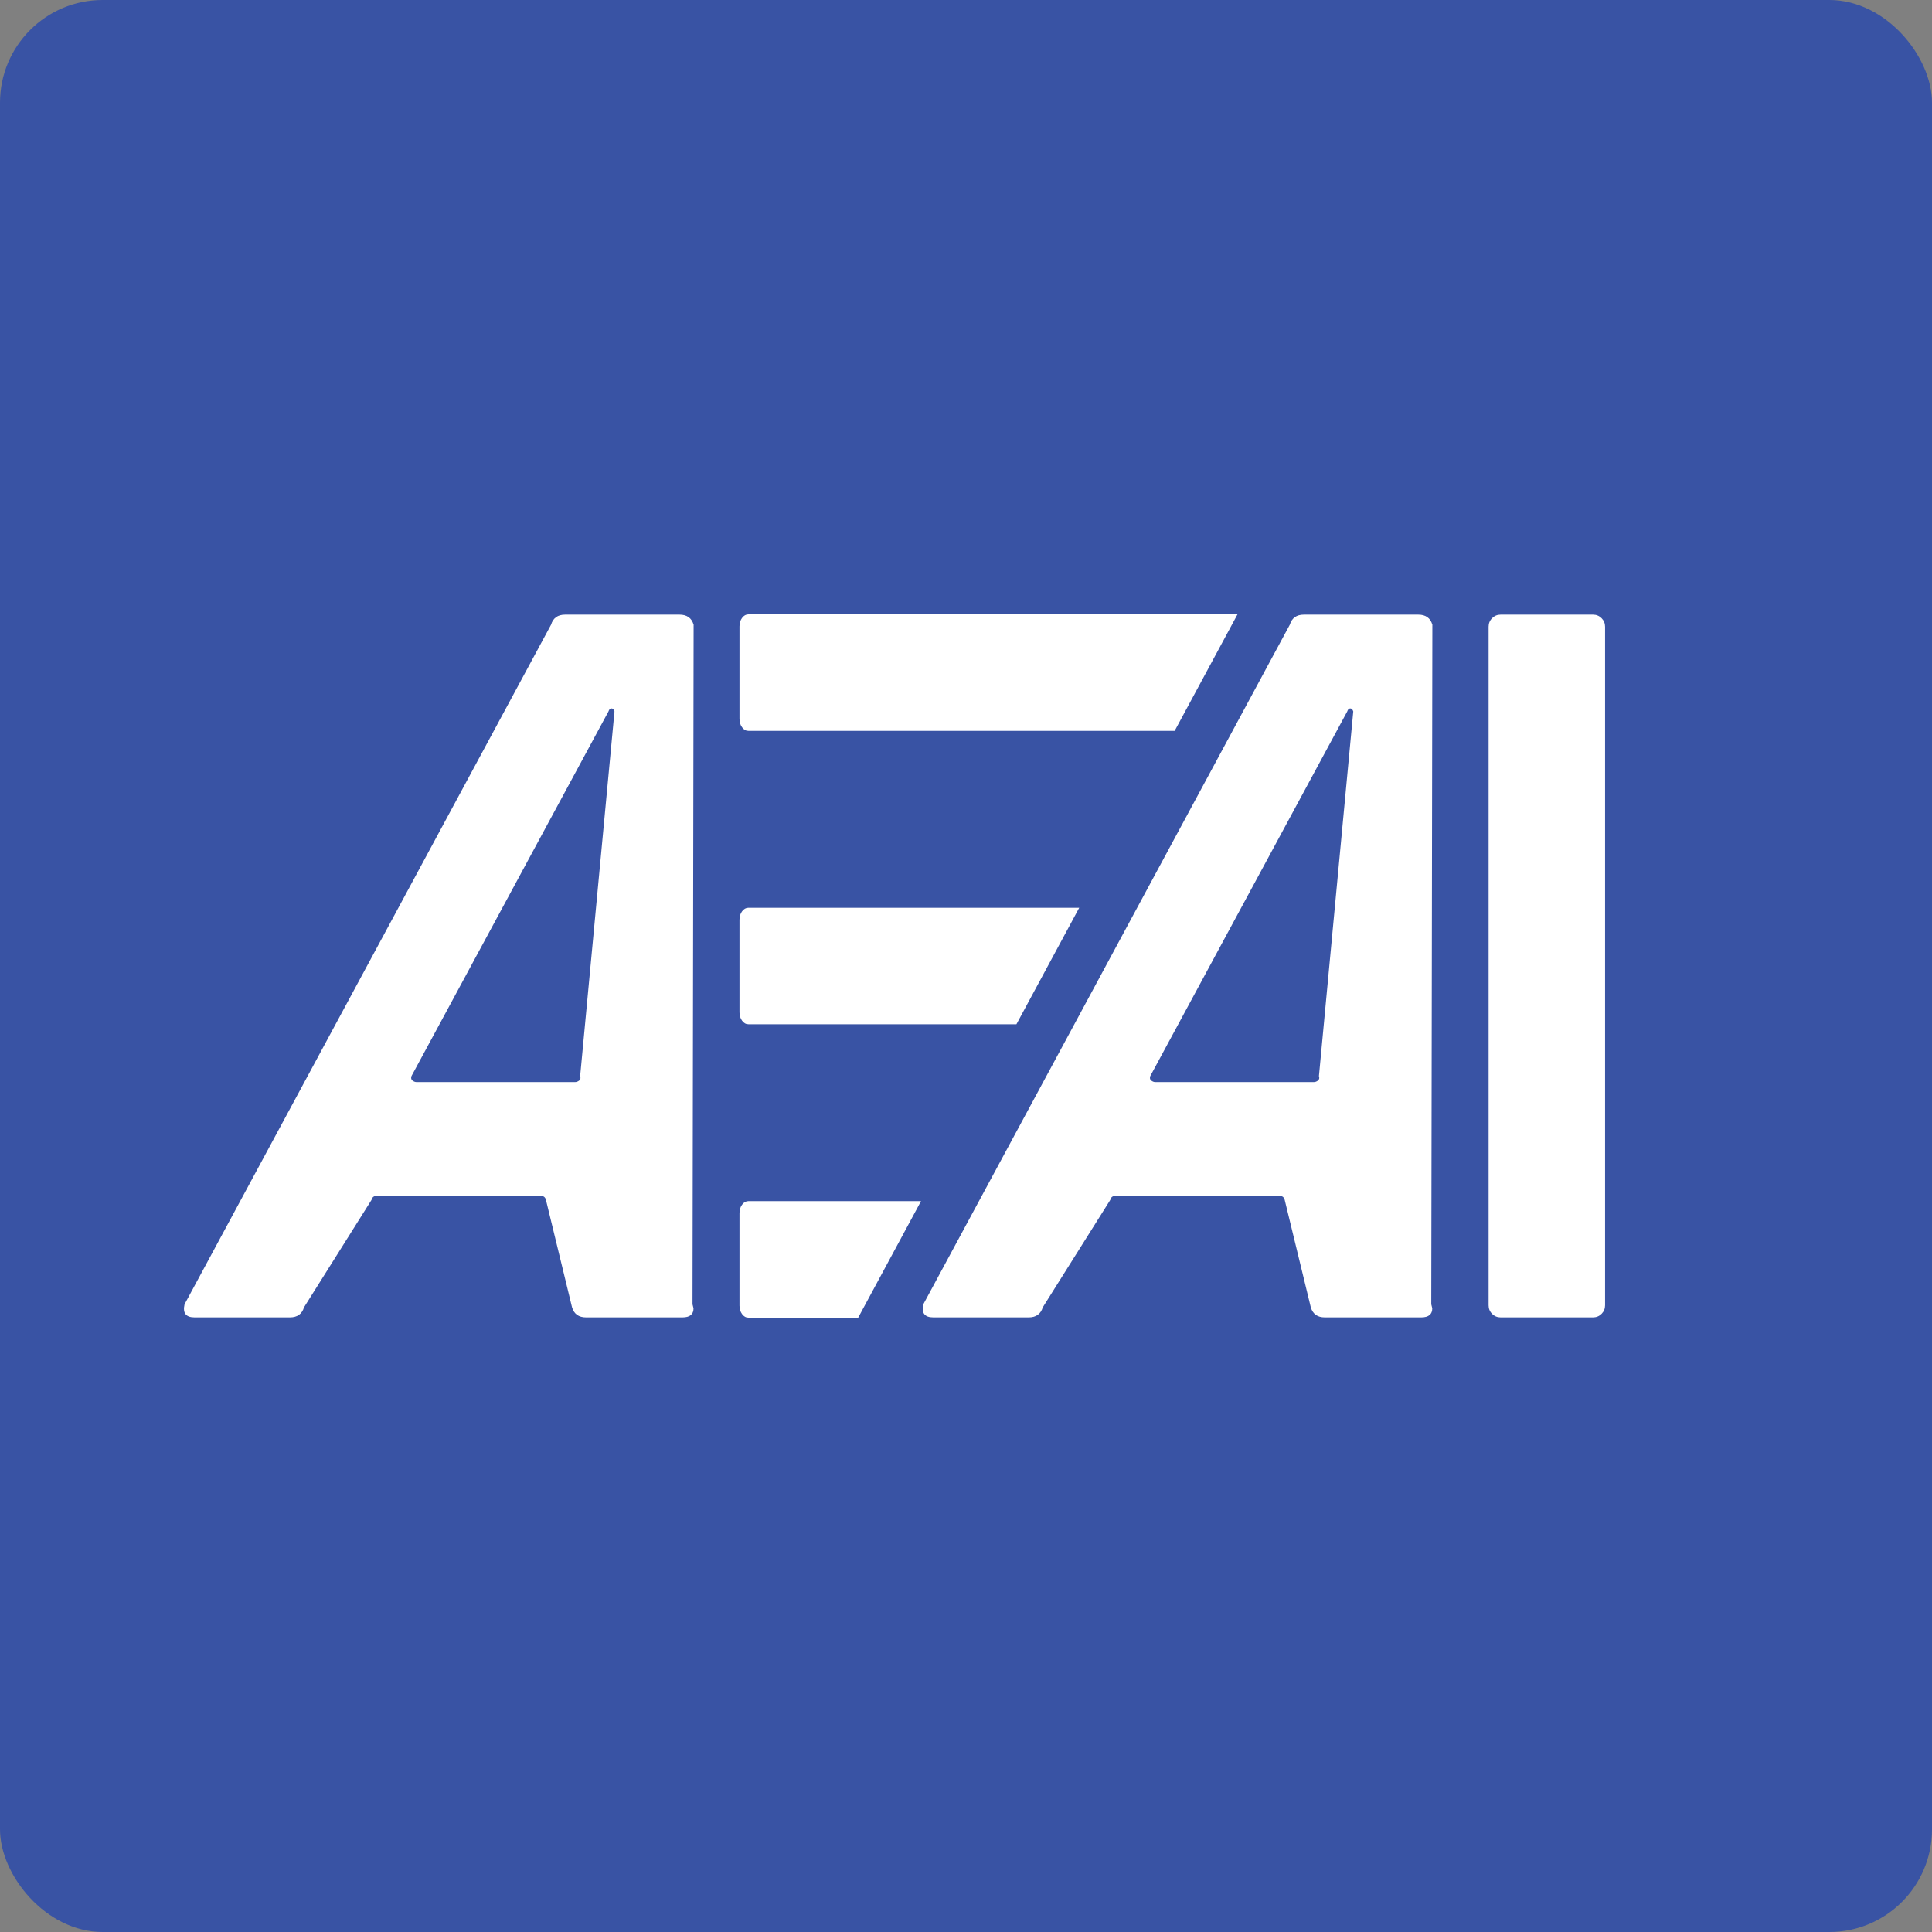
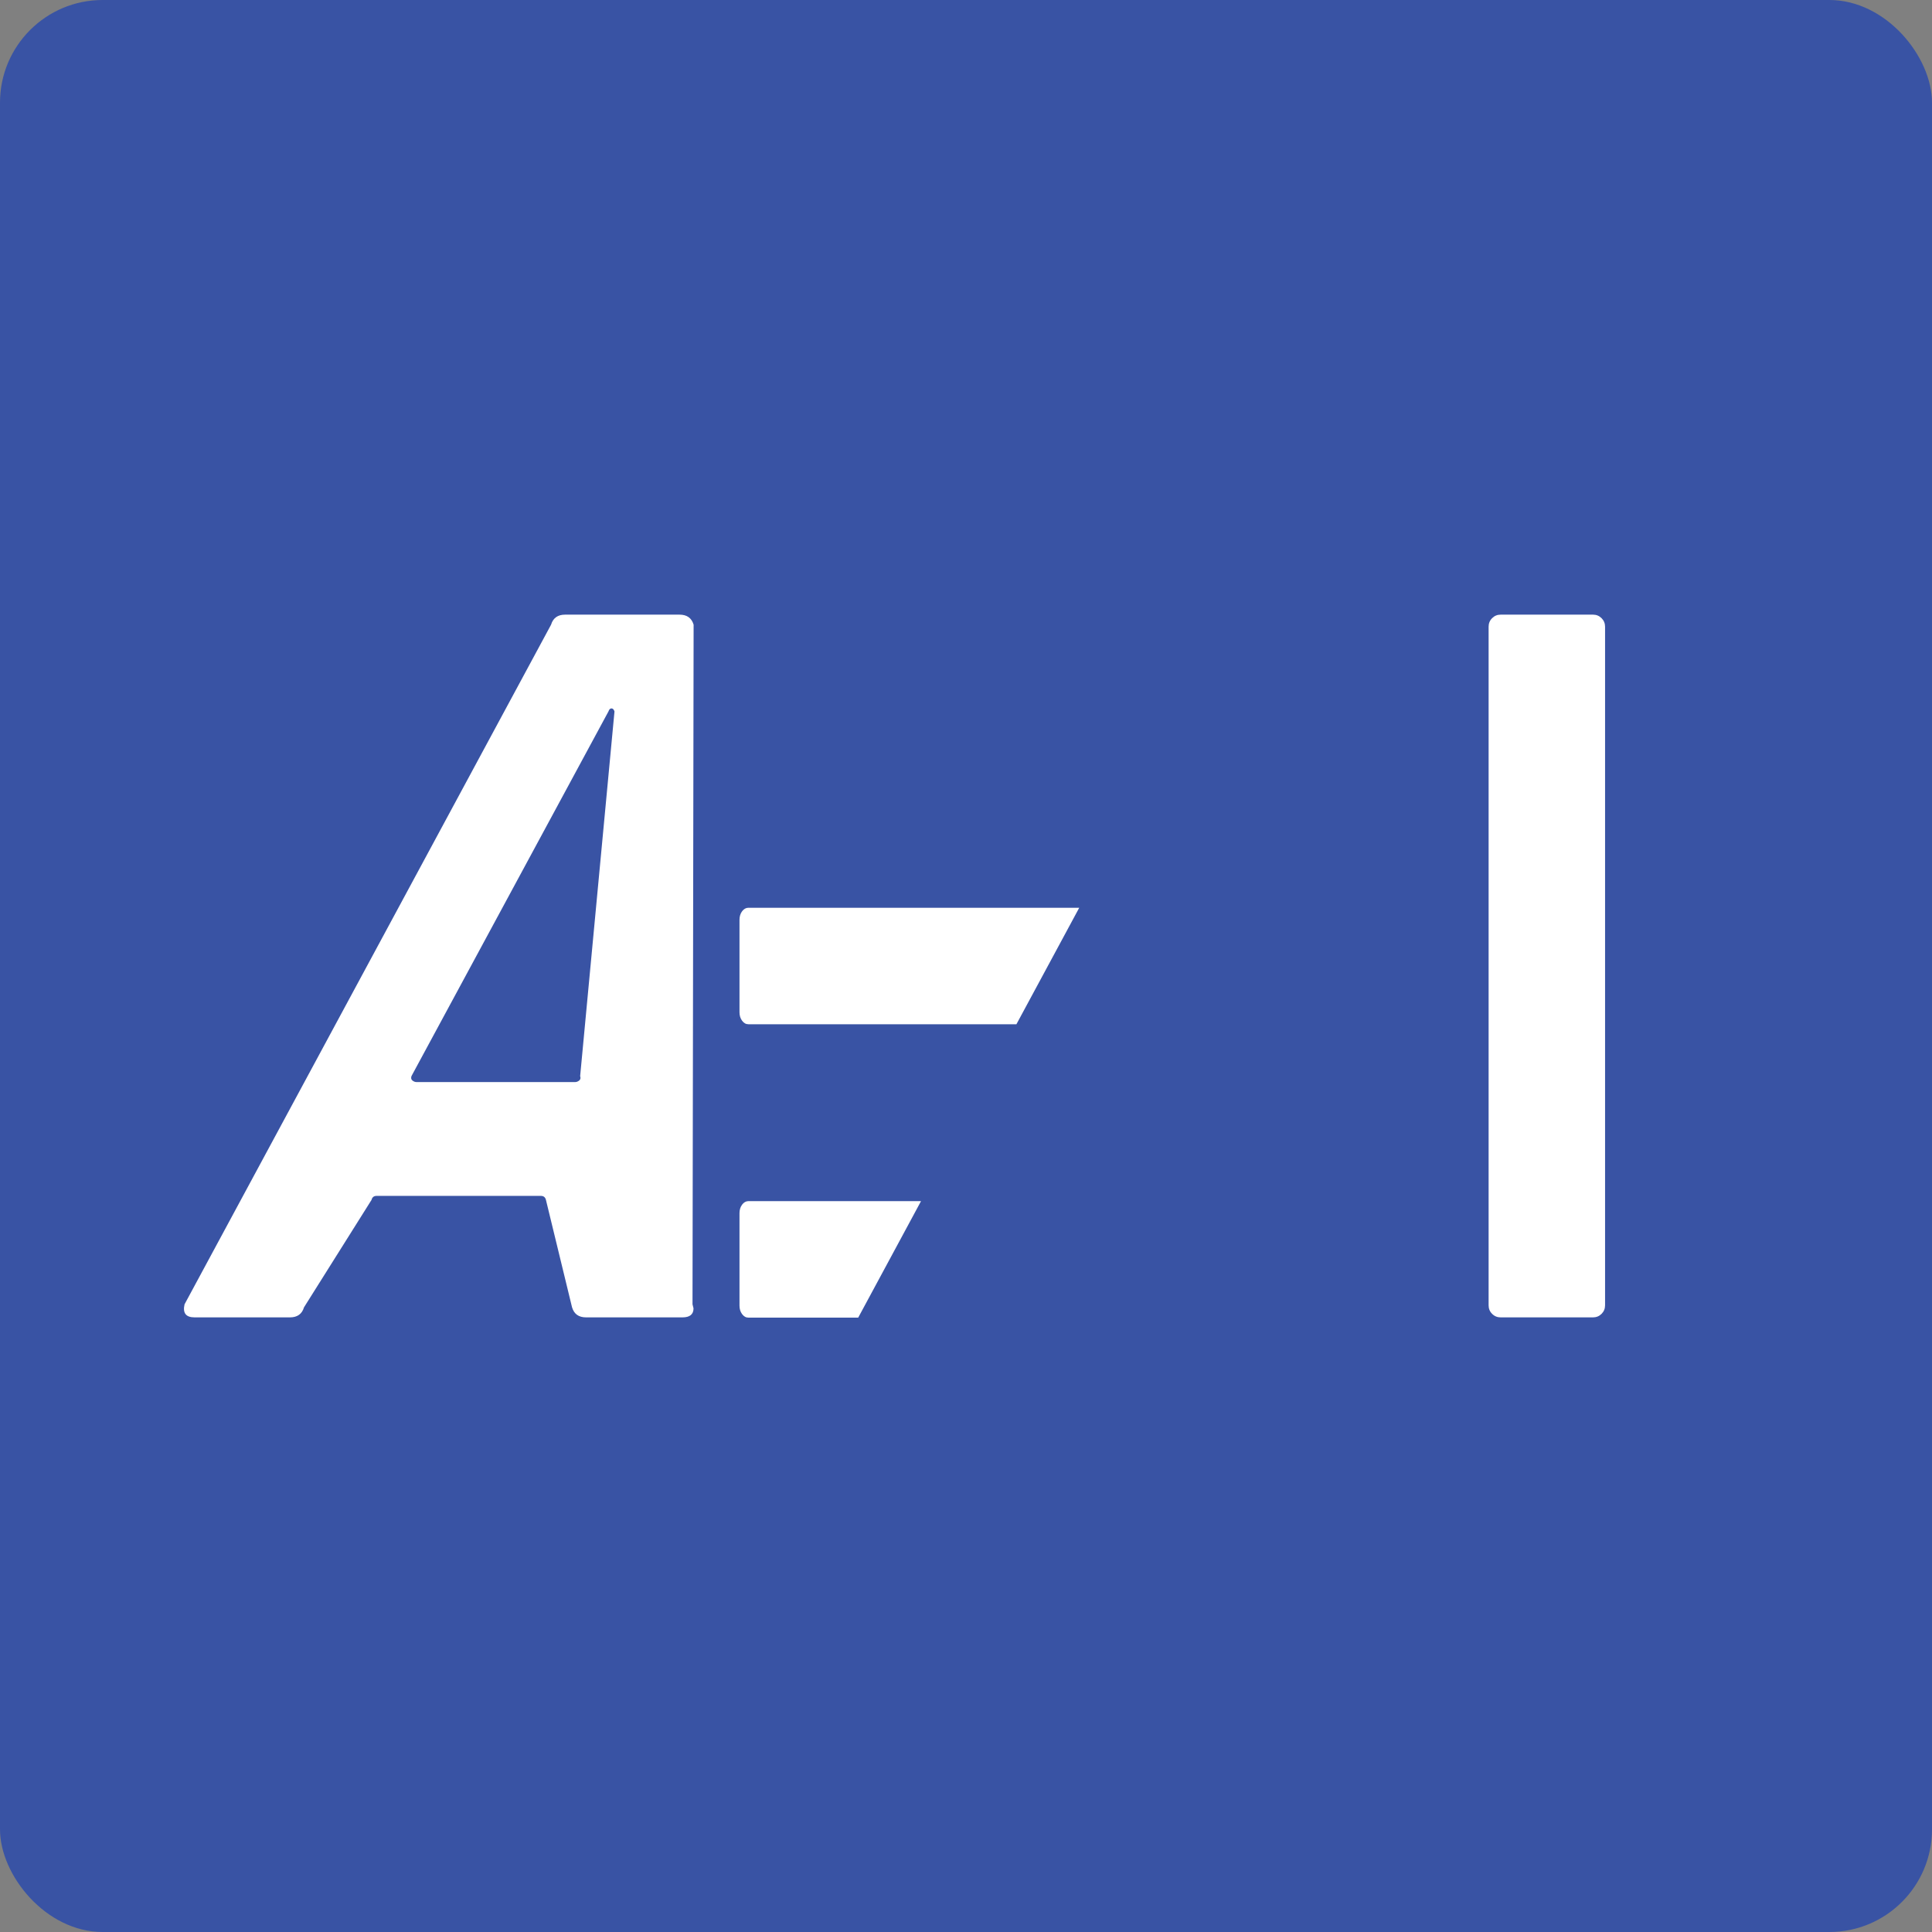
<svg xmlns="http://www.w3.org/2000/svg" id="Layer_1" viewBox="0 0 1000 1000">
  <rect x="0" y="0" width="1000" height="1000" fill="#808080" stroke="none" />
  <defs>
    <style>
      .cls-1 {
        fill: #3953a4;
      }

      .cls-2 {
        fill: #fff;
      }
    </style>
  </defs>
  <rect class="cls-1" width="1000" height="1000" rx="53.13" ry="53.13" />
  <g>
    <path class="cls-2" d="M296.09,676.67l-13.51-55.6c-.35-1.38-1.22-2.08-2.6-2.08h-85.08c-1.39,0-2.26.7-2.6,2.08l-34.95,55.6c-1.04,3.47-3.47,5.2-7.27,5.2h-49.36c-4.51,0-6.24-2.25-5.2-6.76l189.71-351.77c1.04-3.46,3.46-5.2,7.27-5.2h59.24c3.81,0,6.24,1.74,7.27,5.2l-.57,351.77.52,2.08c0,3.12-1.91,4.68-5.72,4.68h-49.88c-3.82,0-6.23-1.73-7.27-5.2ZM213.51,559.3c.69.52,1.38.78,2.08.78h82.1c.69,0,1.38-.26,2.08-.78.69-.52.86-1.3.52-2.34l17.77-188.73c-.35-1.04-.87-1.56-1.56-1.56s-1.22.52-1.56,1.56l-101.95,188.73c-.35,1.04-.18,1.82.52,2.34Z" />
-     <path class="cls-2" d="M678.47,676.67l-13.51-55.6c-.35-1.38-1.22-2.08-2.6-2.08h-85.08c-1.39,0-2.26.7-2.6,2.08l-34.95,55.6c-1.04,3.47-3.47,5.2-7.27,5.2h-49.36c-4.51,0-6.24-2.25-5.2-6.76l189.71-351.77c1.04-3.46,3.46-5.2,7.27-5.2h59.24c3.81,0,6.24,1.74,7.27,5.2l-.57,351.77.52,2.08c0,3.12-1.91,4.68-5.72,4.68h-49.88c-3.82,0-6.23-1.73-7.27-5.2ZM595.9,559.3c.69.52,1.38.78,2.08.78h82.1c.69,0,1.38-.26,2.08-.78.69-.52.86-1.3.52-2.34l17.77-188.73c-.35-1.04-.87-1.56-1.56-1.56s-1.22.52-1.56,1.56l-101.95,188.73c-.35,1.04-.18,1.82.52,2.34Z" />
    <path class="cls-2" d="M772.32,680.05c-1.22-1.21-1.82-2.68-1.82-4.42v-351.25c0-1.73.6-3.2,1.82-4.42,1.21-1.21,2.68-1.82,4.42-1.82h47.8c1.73,0,3.2.61,4.42,1.82,1.21,1.22,1.82,2.69,1.82,4.42v351.25c0,1.74-.61,3.21-1.82,4.42s-2.69,1.82-4.42,1.82h-47.8c-1.74,0-3.21-.6-4.42-1.82Z" />
-     <path class="cls-2" d="M387.36,318c-1.26,0-2.36.62-3.26,1.83-.9,1.21-1.34,2.69-1.34,4.41v47.81c0,1.74.44,3.2,1.34,4.41.9,1.23,1.99,1.83,3.26,1.83h220.65l32.51-60.29h-253.16Z" />
    <path class="cls-2" d="M387.36,469.86c-1.26,0-2.36.62-3.26,1.83-.9,1.21-1.34,2.69-1.34,4.41v47.81c0,1.74.44,3.2,1.34,4.41.9,1.23,1.99,1.83,3.26,1.83h138.74l32.51-60.29h-171.25Z" />
    <path class="cls-2" d="M387.36,621.71c-1.26,0-2.36.62-3.26,1.83-.9,1.21-1.34,2.69-1.34,4.41v47.81c0,1.74.44,3.2,1.34,4.41.9,1.23,1.99,1.83,3.26,1.83h56.85l32.51-60.29h-89.36Z" />
  </g>
</svg>